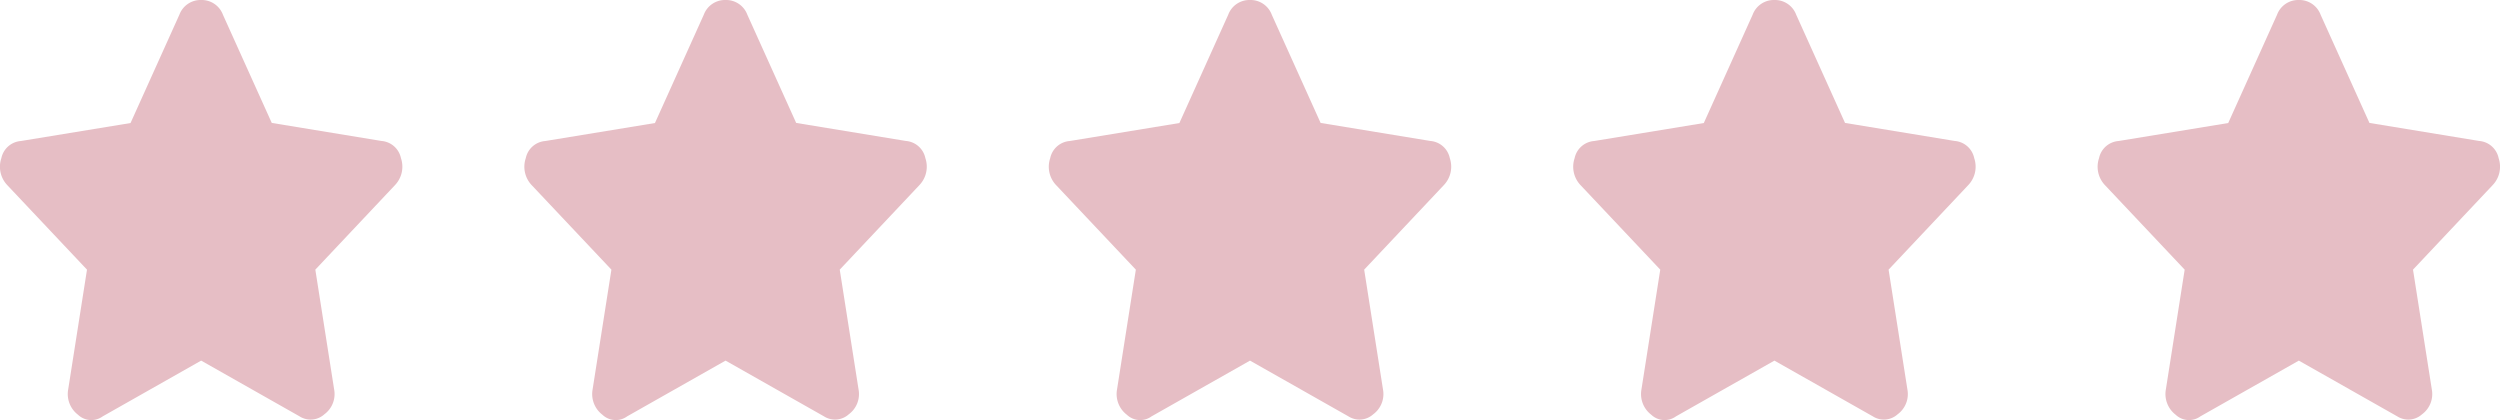
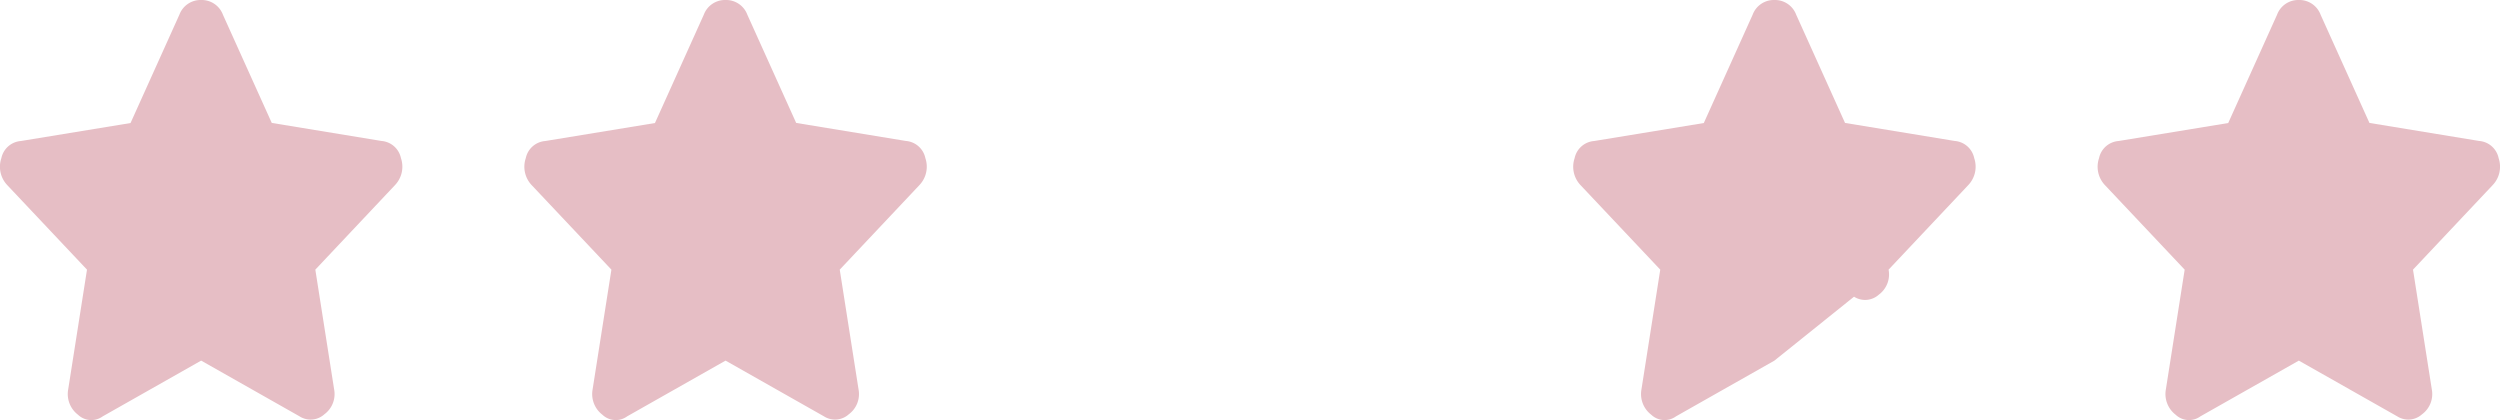
<svg xmlns="http://www.w3.org/2000/svg" width="131.07" height="22.023" viewBox="0 0 131.07 22.023">
  <g id="Group_37" data-name="Group 37" transform="translate(0.063 -67.979)">
    <path id="Path_34" data-name="Path 34" d="M10.272-18.477a1.187,1.187,0,0,1,1.142-.773,1.187,1.187,0,0,1,1.142.773l2.56,5.672,5.749.945a1.134,1.134,0,0,1,1.024.9,1.4,1.4,0,0,1-.315,1.418L17.4-5.113l.985,6.273a1.317,1.317,0,0,1-.512,1.311,1.075,1.075,0,0,1-1.3.107L11.414-.344,6.255,2.578a1.015,1.015,0,0,1-1.3-.086A1.364,1.364,0,0,1,4.444,1.16l.985-6.273L1.254-9.539a1.4,1.4,0,0,1-.315-1.418,1.134,1.134,0,0,1,1.024-.9L7.712-12.8Z" transform="translate(-0.931 87.229)" fill="#e6bec5" />
    <path id="Path_33" data-name="Path 33" d="M10.272-18.477a1.187,1.187,0,0,1,1.142-.773,1.187,1.187,0,0,1,1.142.773l2.56,5.672,5.749.945a1.134,1.134,0,0,1,1.024.9,1.4,1.4,0,0,1-.315,1.418L17.4-5.113l.985,6.273a1.317,1.317,0,0,1-.512,1.311,1.075,1.075,0,0,1-1.3.107L11.414-.344,6.255,2.578a1.015,1.015,0,0,1-1.3-.086A1.364,1.364,0,0,1,4.444,1.16l.985-6.273L1.254-9.539a1.4,1.4,0,0,1-.315-1.418,1.134,1.134,0,0,1,1.024-.9L7.712-12.8Z" transform="translate(26.563 87.229)" fill="#e6bec5" />
-     <path id="Path_32" data-name="Path 32" d="M10.272-18.477a1.187,1.187,0,0,1,1.142-.773,1.187,1.187,0,0,1,1.142.773l2.56,5.672,5.749.945a1.134,1.134,0,0,1,1.024.9,1.4,1.4,0,0,1-.315,1.418L17.4-5.113l.985,6.273a1.317,1.317,0,0,1-.512,1.311,1.075,1.075,0,0,1-1.3.107L11.414-.344,6.255,2.578a1.015,1.015,0,0,1-1.3-.086A1.364,1.364,0,0,1,4.444,1.16l.985-6.273L1.254-9.539a1.4,1.4,0,0,1-.315-1.418,1.134,1.134,0,0,1,1.024-.9L7.712-12.8Z" transform="translate(54.058 87.229)" fill="#e6bec5" />
-     <path id="Path_31" data-name="Path 31" d="M10.272-18.477a1.187,1.187,0,0,1,1.142-.773,1.187,1.187,0,0,1,1.142.773l2.56,5.672,5.749.945a1.134,1.134,0,0,1,1.024.9,1.4,1.4,0,0,1-.315,1.418L17.4-5.113l.985,6.273a1.317,1.317,0,0,1-.512,1.311,1.075,1.075,0,0,1-1.3.107L11.414-.344,6.255,2.578a1.015,1.015,0,0,1-1.3-.086A1.364,1.364,0,0,1,4.444,1.16l.985-6.273L1.254-9.539a1.4,1.4,0,0,1-.315-1.418,1.134,1.134,0,0,1,1.024-.9L7.712-12.8Z" transform="translate(81.552 87.229)" fill="#e6bec5" />
+     <path id="Path_31" data-name="Path 31" d="M10.272-18.477a1.187,1.187,0,0,1,1.142-.773,1.187,1.187,0,0,1,1.142.773l2.56,5.672,5.749.945a1.134,1.134,0,0,1,1.024.9,1.4,1.4,0,0,1-.315,1.418L17.4-5.113a1.317,1.317,0,0,1-.512,1.311,1.075,1.075,0,0,1-1.3.107L11.414-.344,6.255,2.578a1.015,1.015,0,0,1-1.3-.086A1.364,1.364,0,0,1,4.444,1.16l.985-6.273L1.254-9.539a1.4,1.4,0,0,1-.315-1.418,1.134,1.134,0,0,1,1.024-.9L7.712-12.8Z" transform="translate(81.552 87.229)" fill="#e6bec5" />
    <path id="Path_30" data-name="Path 30" d="M10.272-18.477a1.187,1.187,0,0,1,1.142-.773,1.187,1.187,0,0,1,1.142.773l2.56,5.672,5.749.945a1.134,1.134,0,0,1,1.024.9,1.4,1.4,0,0,1-.315,1.418L17.4-5.113l.985,6.273a1.317,1.317,0,0,1-.512,1.311,1.075,1.075,0,0,1-1.3.107L11.414-.344,6.255,2.578a1.015,1.015,0,0,1-1.3-.086A1.364,1.364,0,0,1,4.444,1.16l.985-6.273L1.254-9.539a1.4,1.4,0,0,1-.315-1.418,1.134,1.134,0,0,1,1.024-.9L7.712-12.8Z" transform="translate(109.046 87.229)" fill="#e6bec5" />
  </g>
</svg>